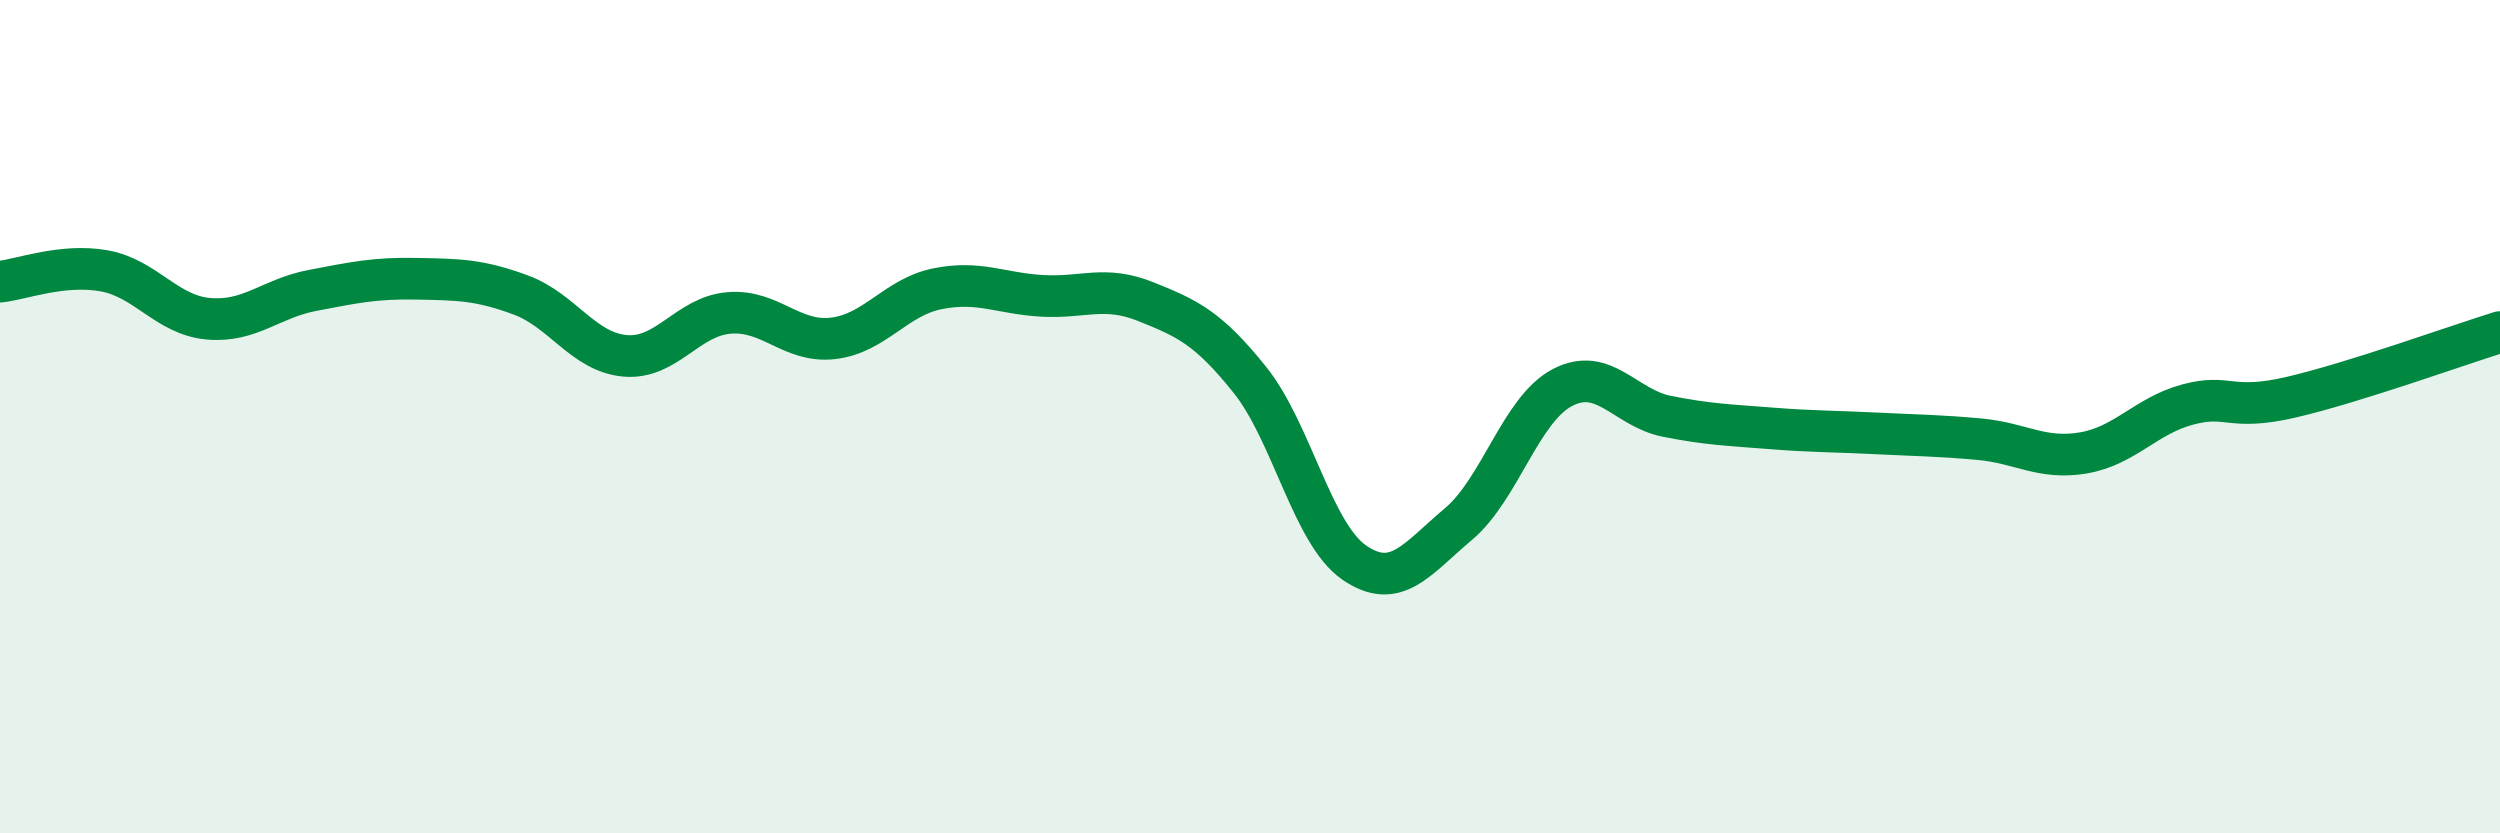
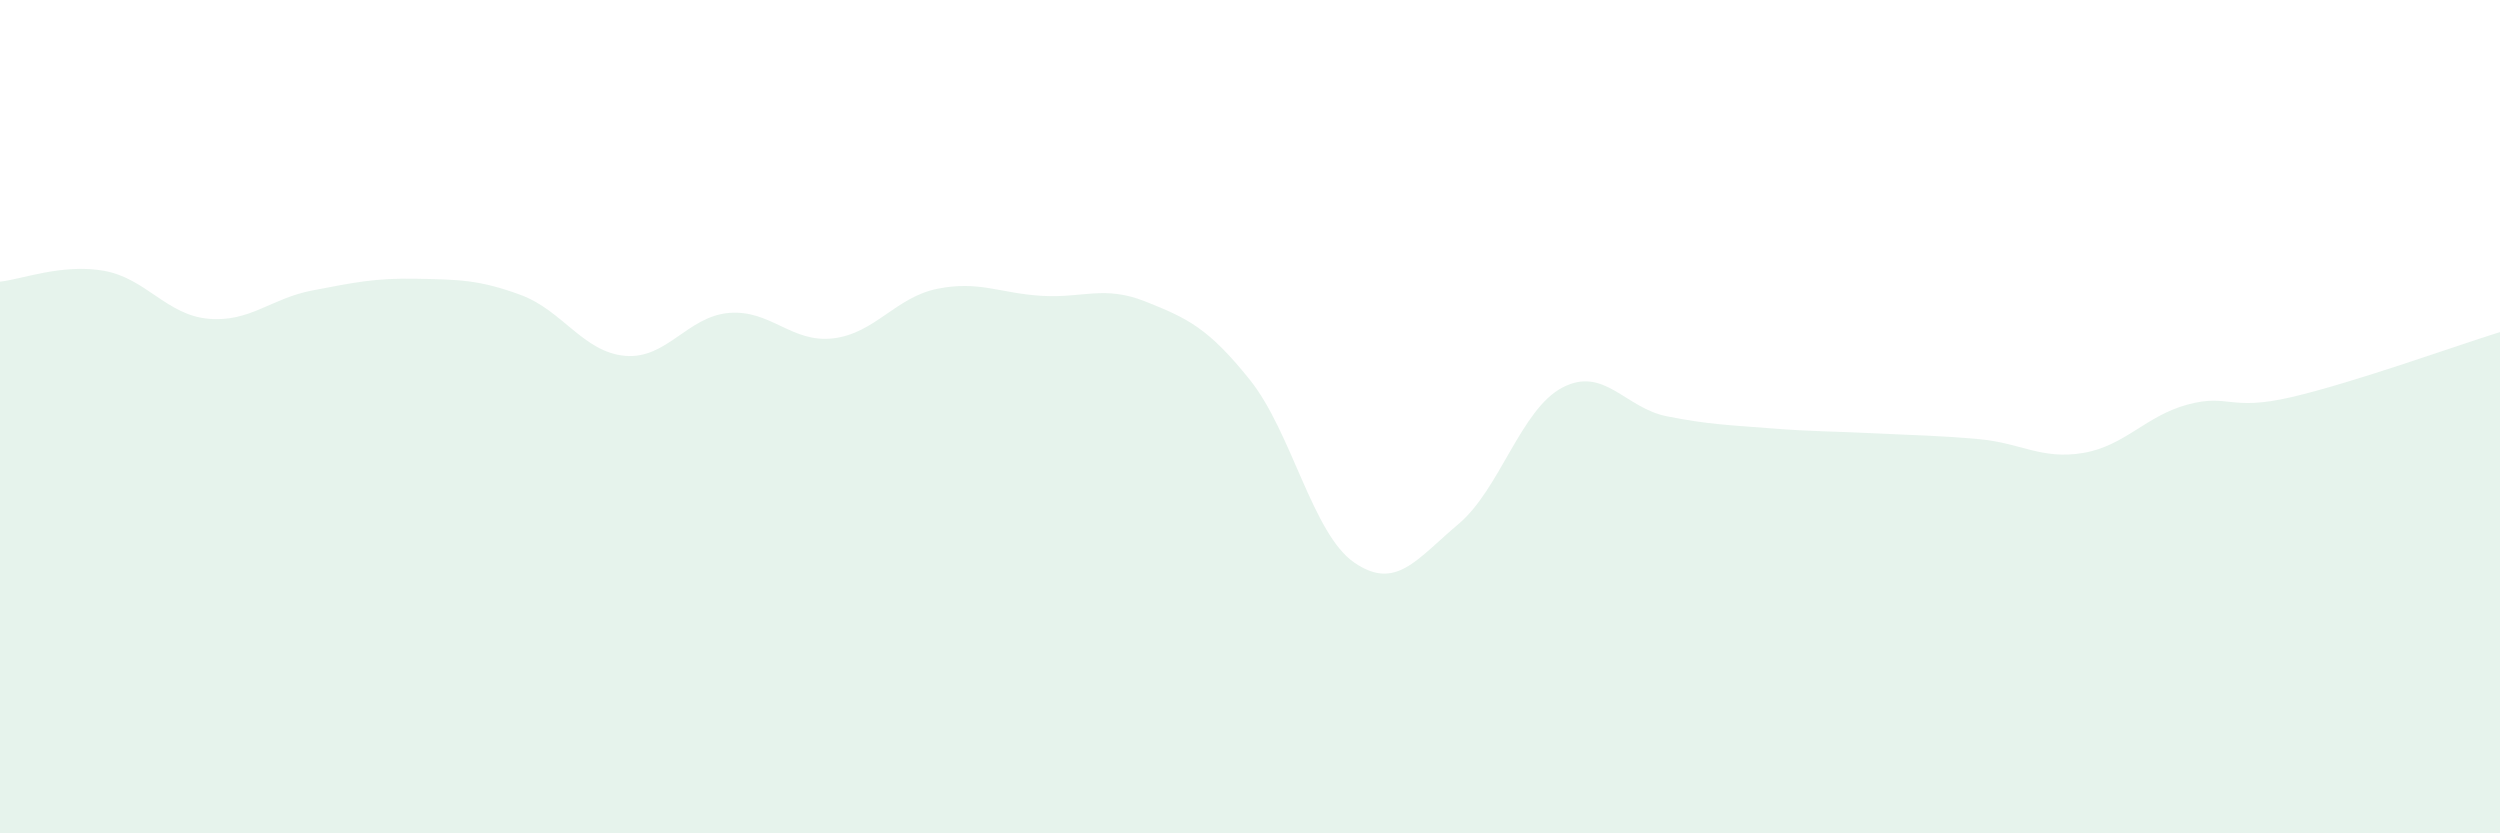
<svg xmlns="http://www.w3.org/2000/svg" width="60" height="20" viewBox="0 0 60 20">
  <path d="M 0,6.76 C 0.5,6.71 1.5,6.32 2.5,6.5 C 3.5,6.68 4,7.56 5,7.65 C 6,7.74 6.5,7.16 7.5,6.97 C 8.5,6.78 9,6.67 10,6.69 C 11,6.71 11.5,6.71 12.5,7.08 C 13.5,7.45 14,8.45 15,8.54 C 16,8.63 16.5,7.59 17.5,7.51 C 18.5,7.43 19,8.24 20,8.12 C 21,8 21.5,7.13 22.5,6.93 C 23.5,6.73 24,7.04 25,7.1 C 26,7.16 26.5,6.84 27.5,7.24 C 28.5,7.64 29,7.87 30,9.12 C 31,10.37 31.5,12.81 32.5,13.5 C 33.5,14.19 34,13.42 35,12.58 C 36,11.74 36.5,9.82 37.5,9.3 C 38.5,8.78 39,9.79 40,9.99 C 41,10.19 41.5,10.2 42.5,10.28 C 43.5,10.36 44,10.35 45,10.4 C 46,10.45 46.5,10.45 47.5,10.54 C 48.5,10.63 49,11.04 50,10.87 C 51,10.7 51.5,9.98 52.5,9.71 C 53.5,9.44 53.5,9.88 55,9.53 C 56.5,9.18 59,8.28 60,7.97L60 20L0 20Z" fill="#008740" opacity="0.1" stroke-linecap="round" stroke-linejoin="round" />
-   <path d="M 0,6.76 C 0.5,6.71 1.5,6.32 2.5,6.5 C 3.5,6.68 4,7.56 5,7.65 C 6,7.74 6.5,7.16 7.5,6.97 C 8.5,6.78 9,6.67 10,6.69 C 11,6.71 11.5,6.71 12.5,7.08 C 13.5,7.45 14,8.45 15,8.54 C 16,8.63 16.5,7.59 17.5,7.51 C 18.5,7.43 19,8.24 20,8.12 C 21,8 21.5,7.13 22.5,6.93 C 23.5,6.73 24,7.04 25,7.1 C 26,7.16 26.5,6.84 27.5,7.24 C 28.5,7.64 29,7.87 30,9.12 C 31,10.37 31.5,12.81 32.5,13.5 C 33.5,14.19 34,13.42 35,12.58 C 36,11.74 36.5,9.82 37.5,9.3 C 38.5,8.78 39,9.79 40,9.99 C 41,10.19 41.5,10.2 42.5,10.28 C 43.5,10.36 44,10.35 45,10.4 C 46,10.45 46.5,10.45 47.5,10.54 C 48.5,10.63 49,11.04 50,10.87 C 51,10.7 51.5,9.98 52.5,9.71 C 53.5,9.44 53.5,9.88 55,9.53 C 56.5,9.18 59,8.28 60,7.97" stroke="#008740" stroke-width="1" fill="none" stroke-linecap="round" stroke-linejoin="round" />
</svg>